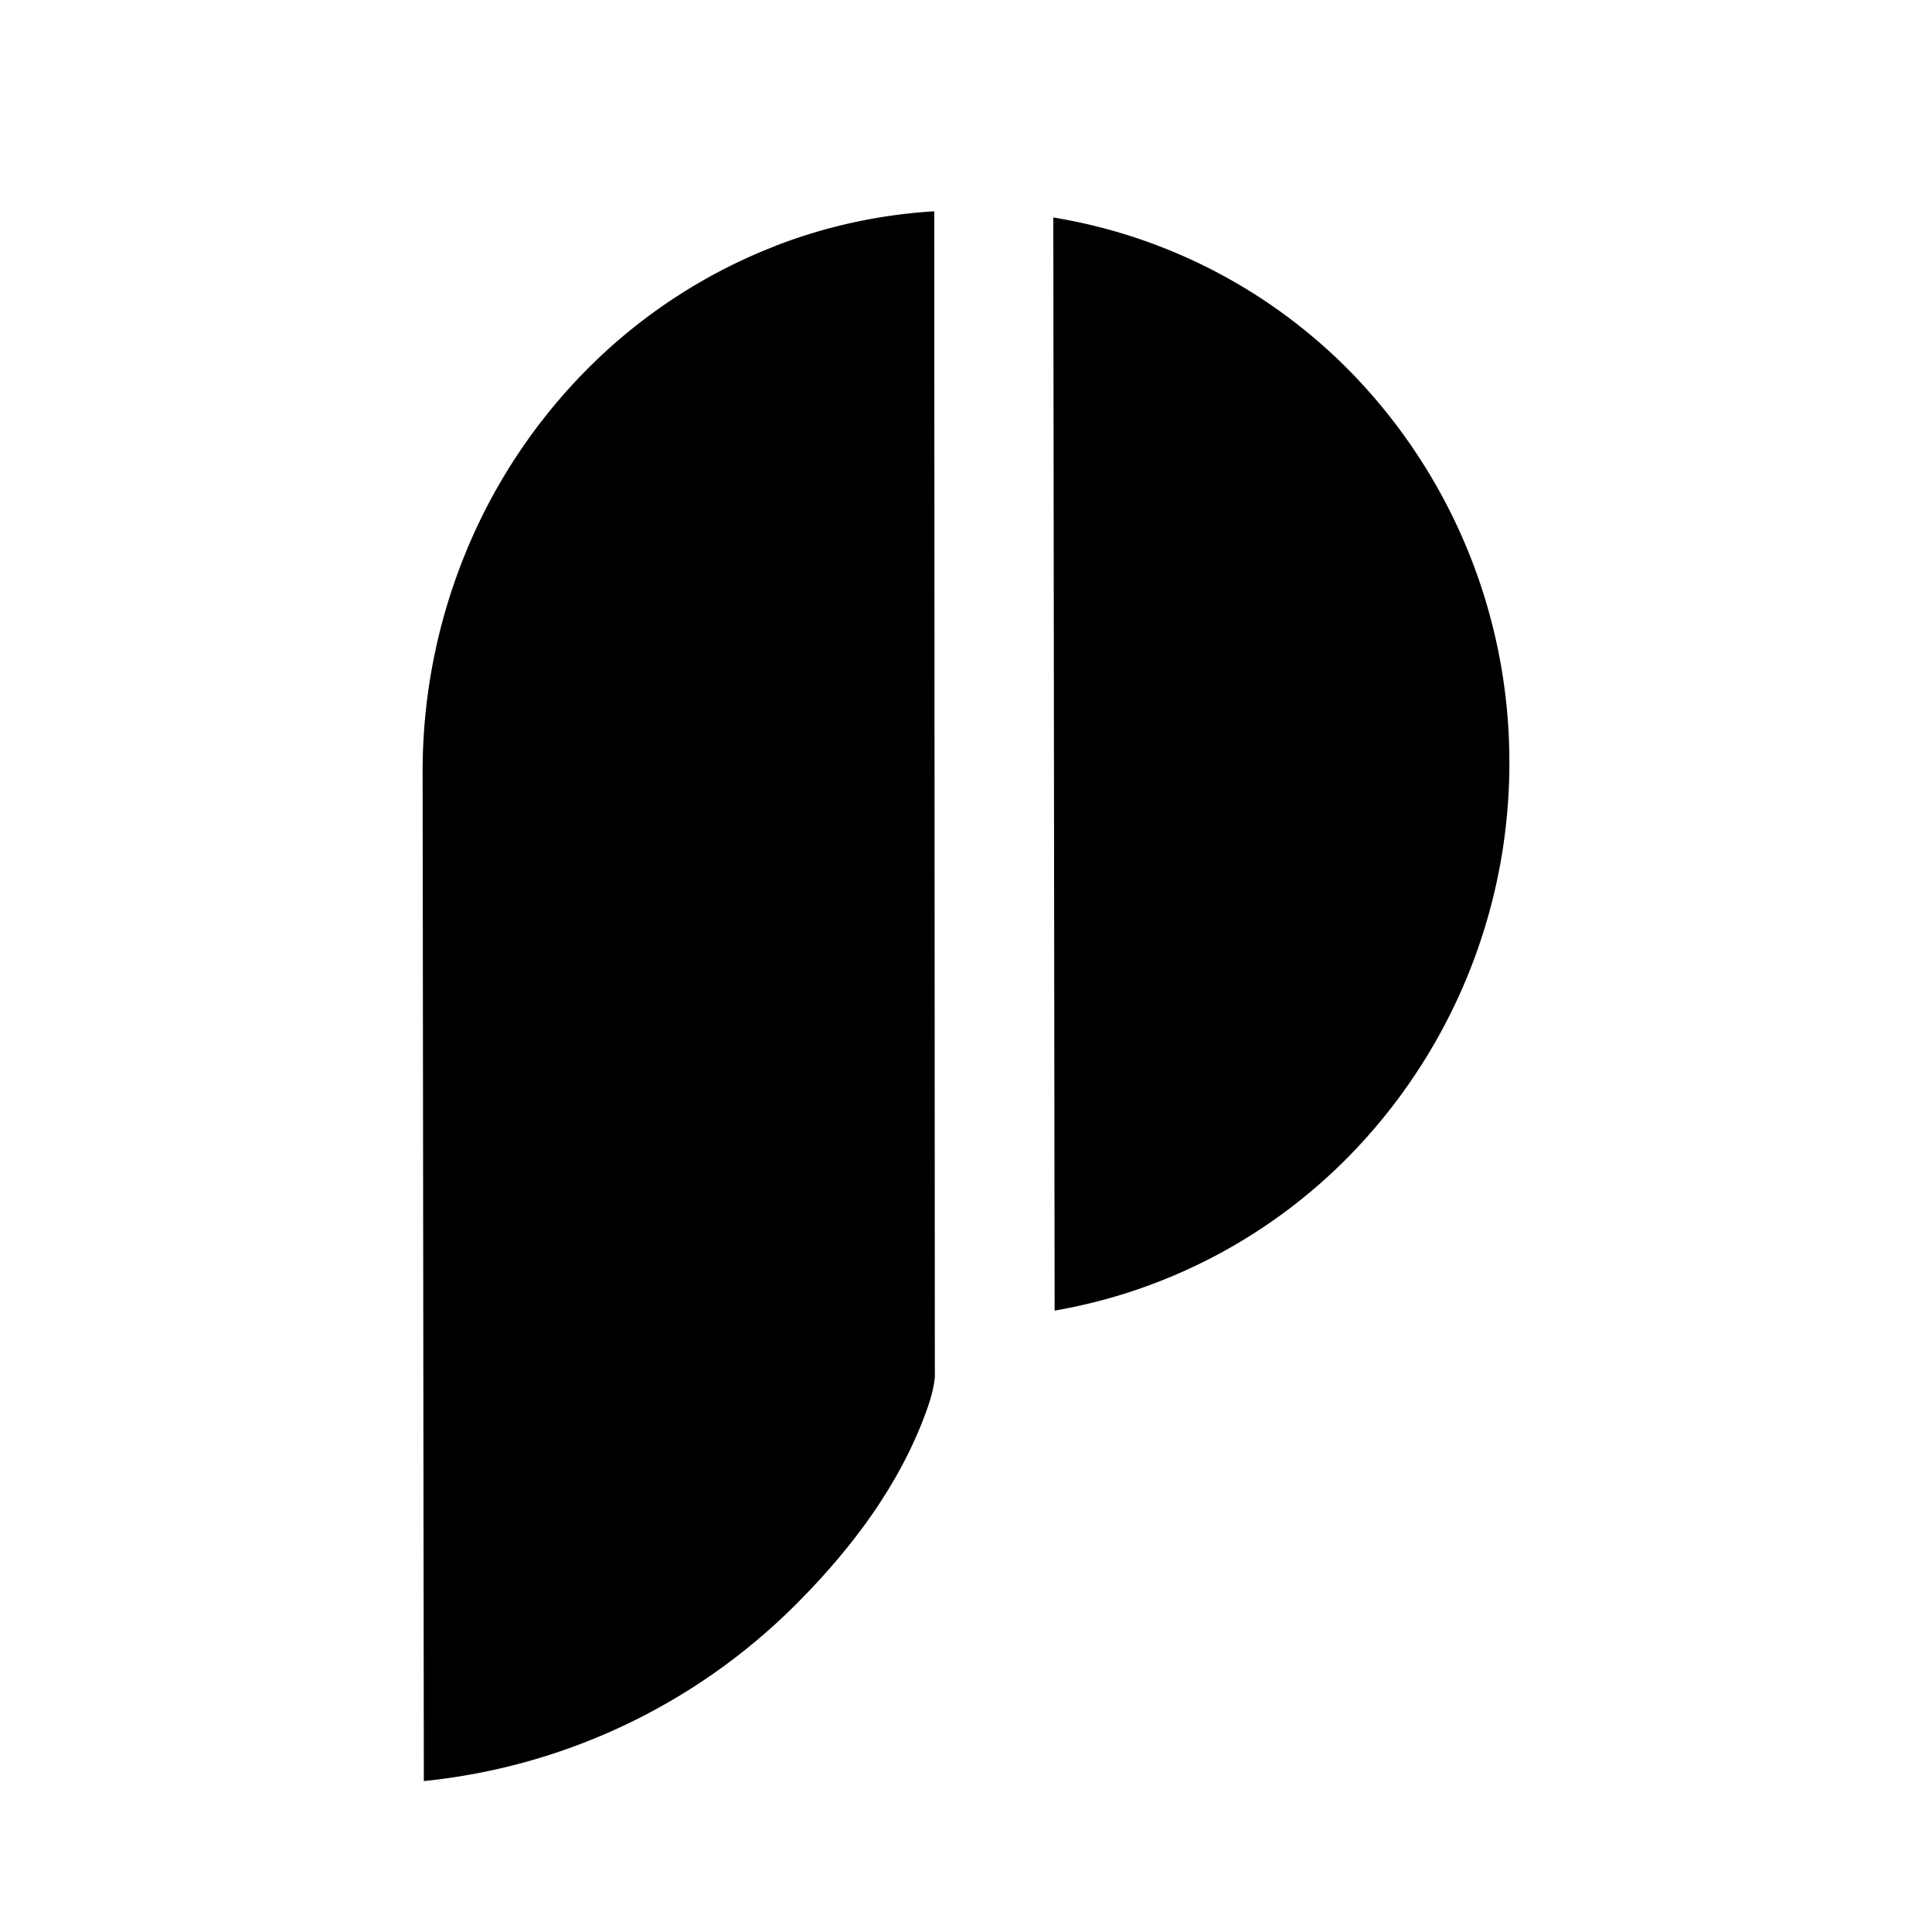
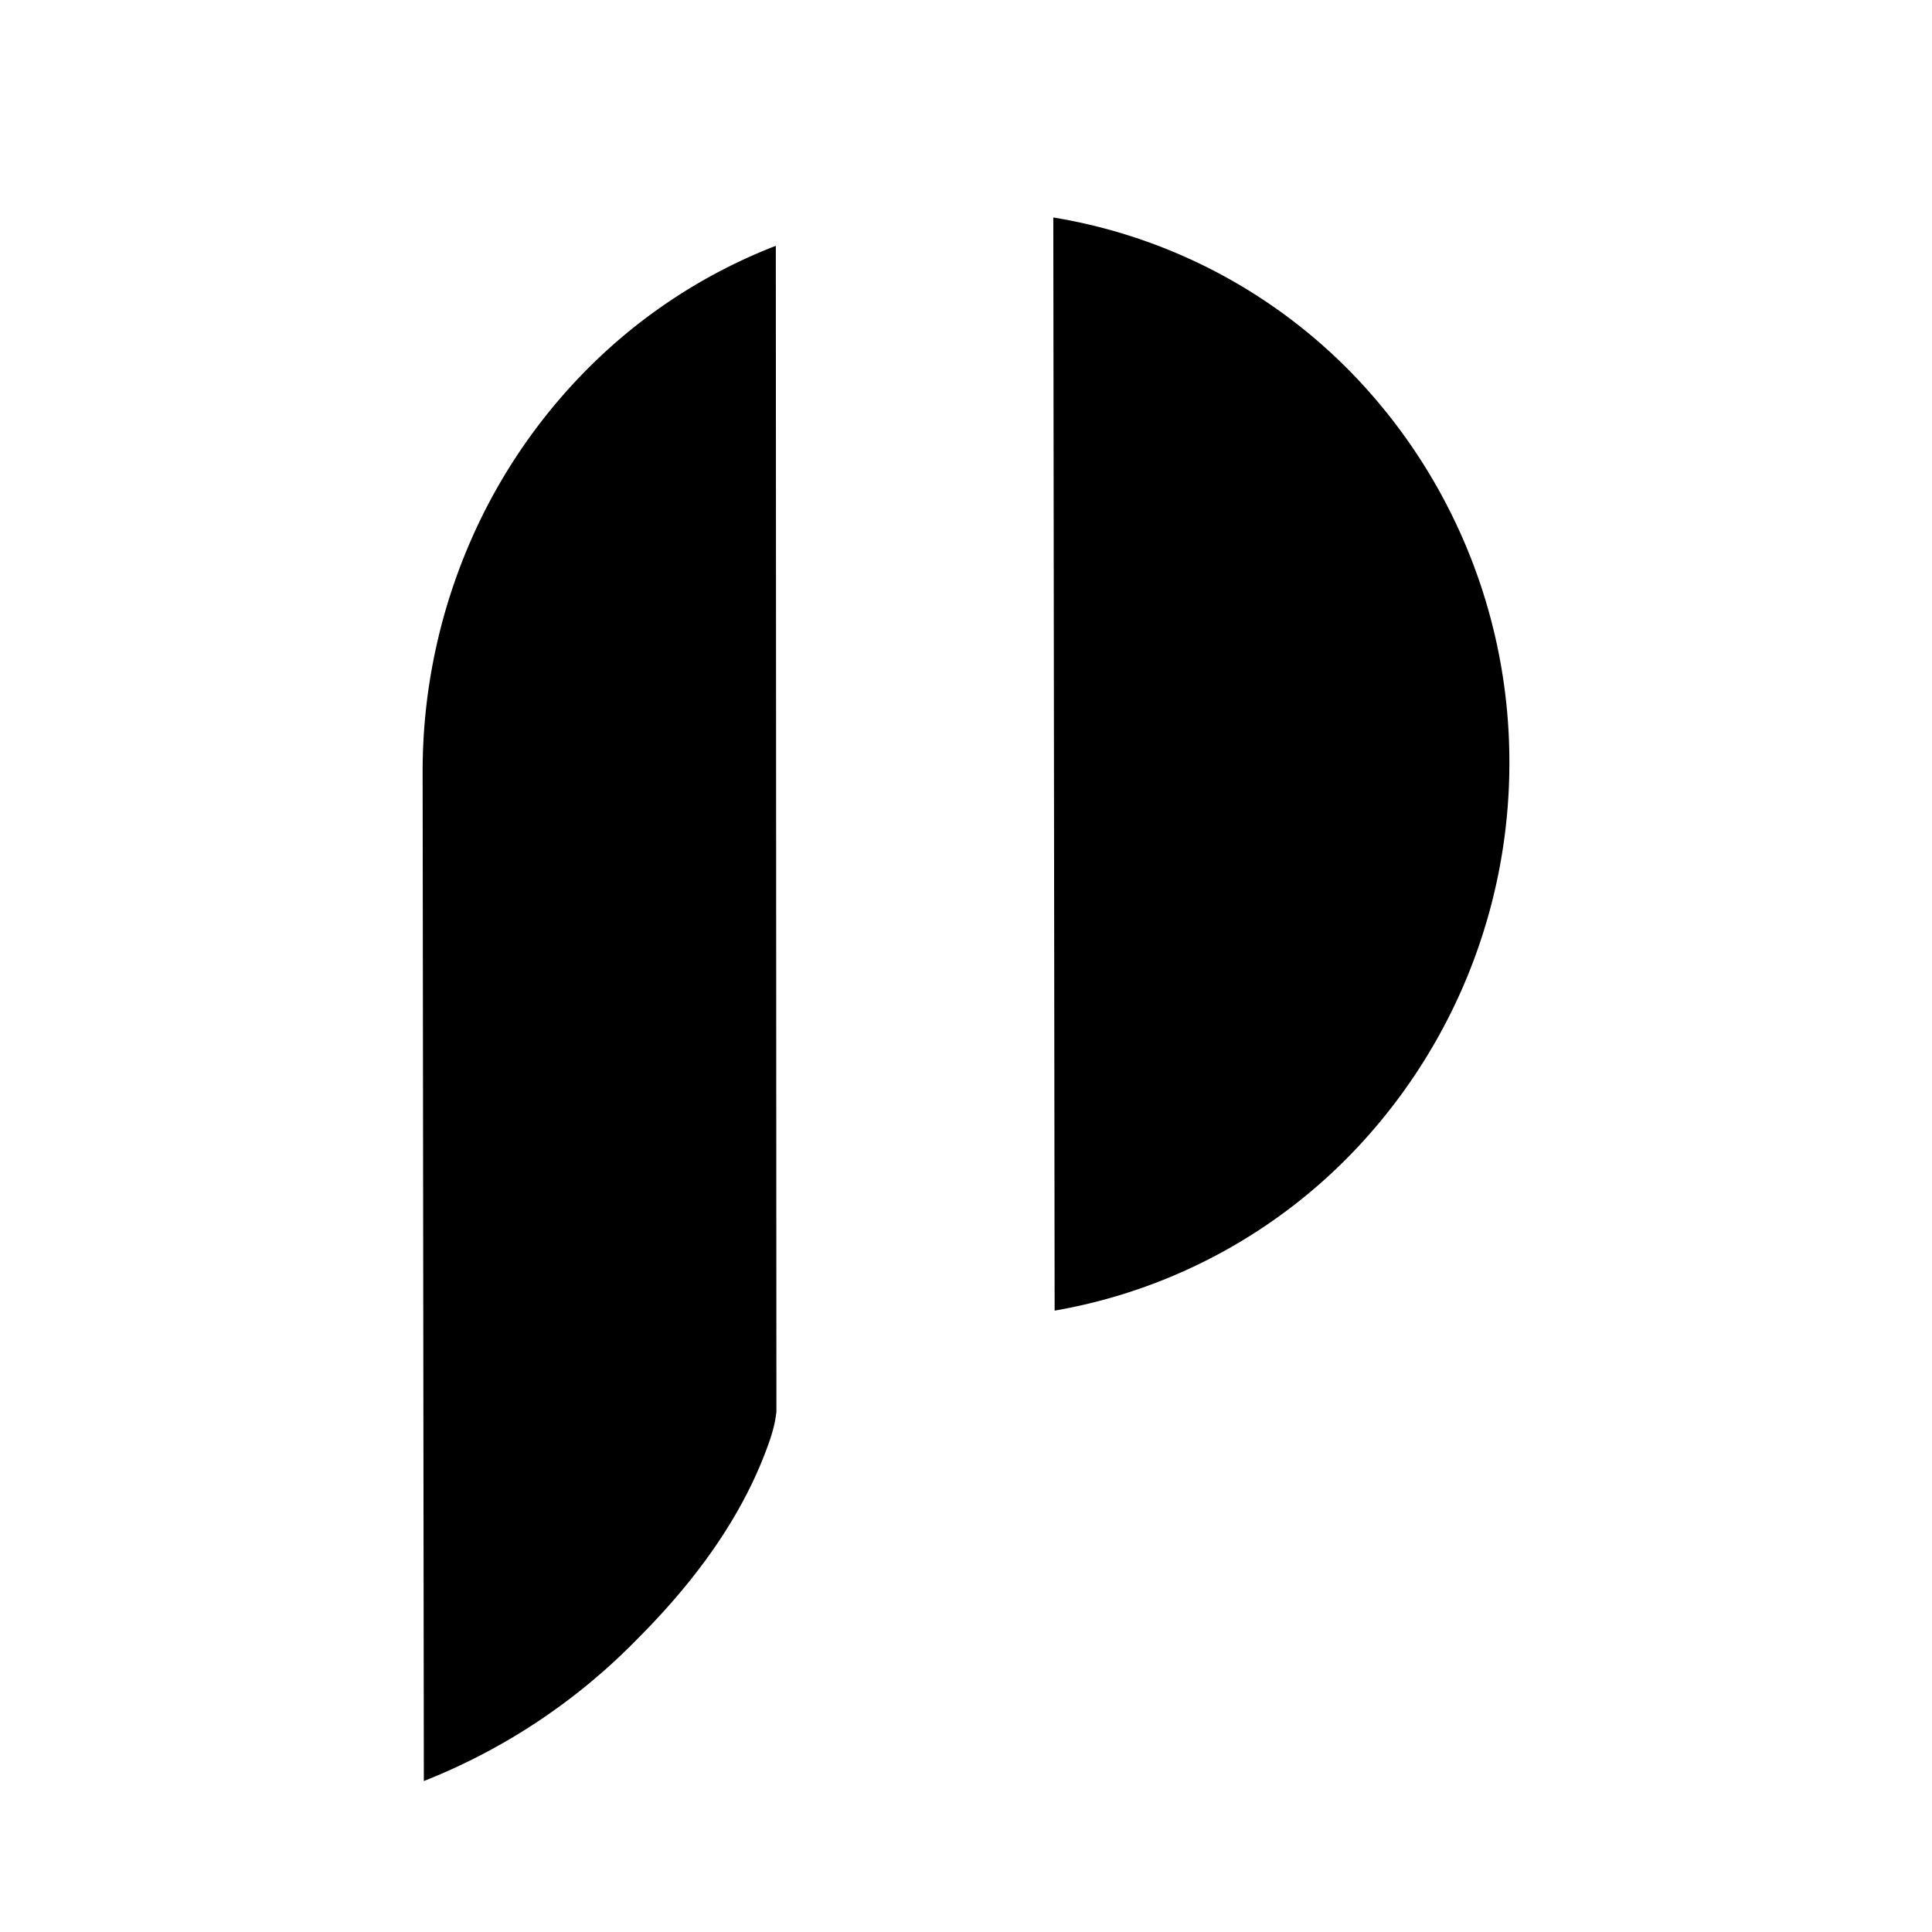
<svg xmlns="http://www.w3.org/2000/svg" width="32" height="32" fill="none" class="persona-icon">
-   <path fill="currentColor" d="M12.85 4.07a8.727 8.727 0 0 1 2.624-.57l.01 19.315c-.02.172-.059.328-.13.528-.425 1.194-1.2 2.258-2.165 3.225A10.154 10.154 0 0 1 7.02 29.5L7 12.79a9.551 9.551 0 0 1 .724-3.663 9.314 9.314 0 0 1 2.063-3.073 8.962 8.962 0 0 1 3.064-1.983ZM22.512 18.974a8.978 8.978 0 0 1-5.044 2.734l-.022-18.106a8.908 8.908 0 0 1 5.06 2.7A9.242 9.242 0 0 1 25 12.627a9.3 9.3 0 0 1-2.488 6.347Z" />
+   <path fill="currentColor" d="M12.85 4.07l.01 19.315c-.02.172-.059.328-.13.528-.425 1.194-1.2 2.258-2.165 3.225A10.154 10.154 0 0 1 7.02 29.5L7 12.79a9.551 9.551 0 0 1 .724-3.663 9.314 9.314 0 0 1 2.063-3.073 8.962 8.962 0 0 1 3.064-1.983ZM22.512 18.974a8.978 8.978 0 0 1-5.044 2.734l-.022-18.106a8.908 8.908 0 0 1 5.06 2.7A9.242 9.242 0 0 1 25 12.627a9.3 9.3 0 0 1-2.488 6.347Z" />
</svg>